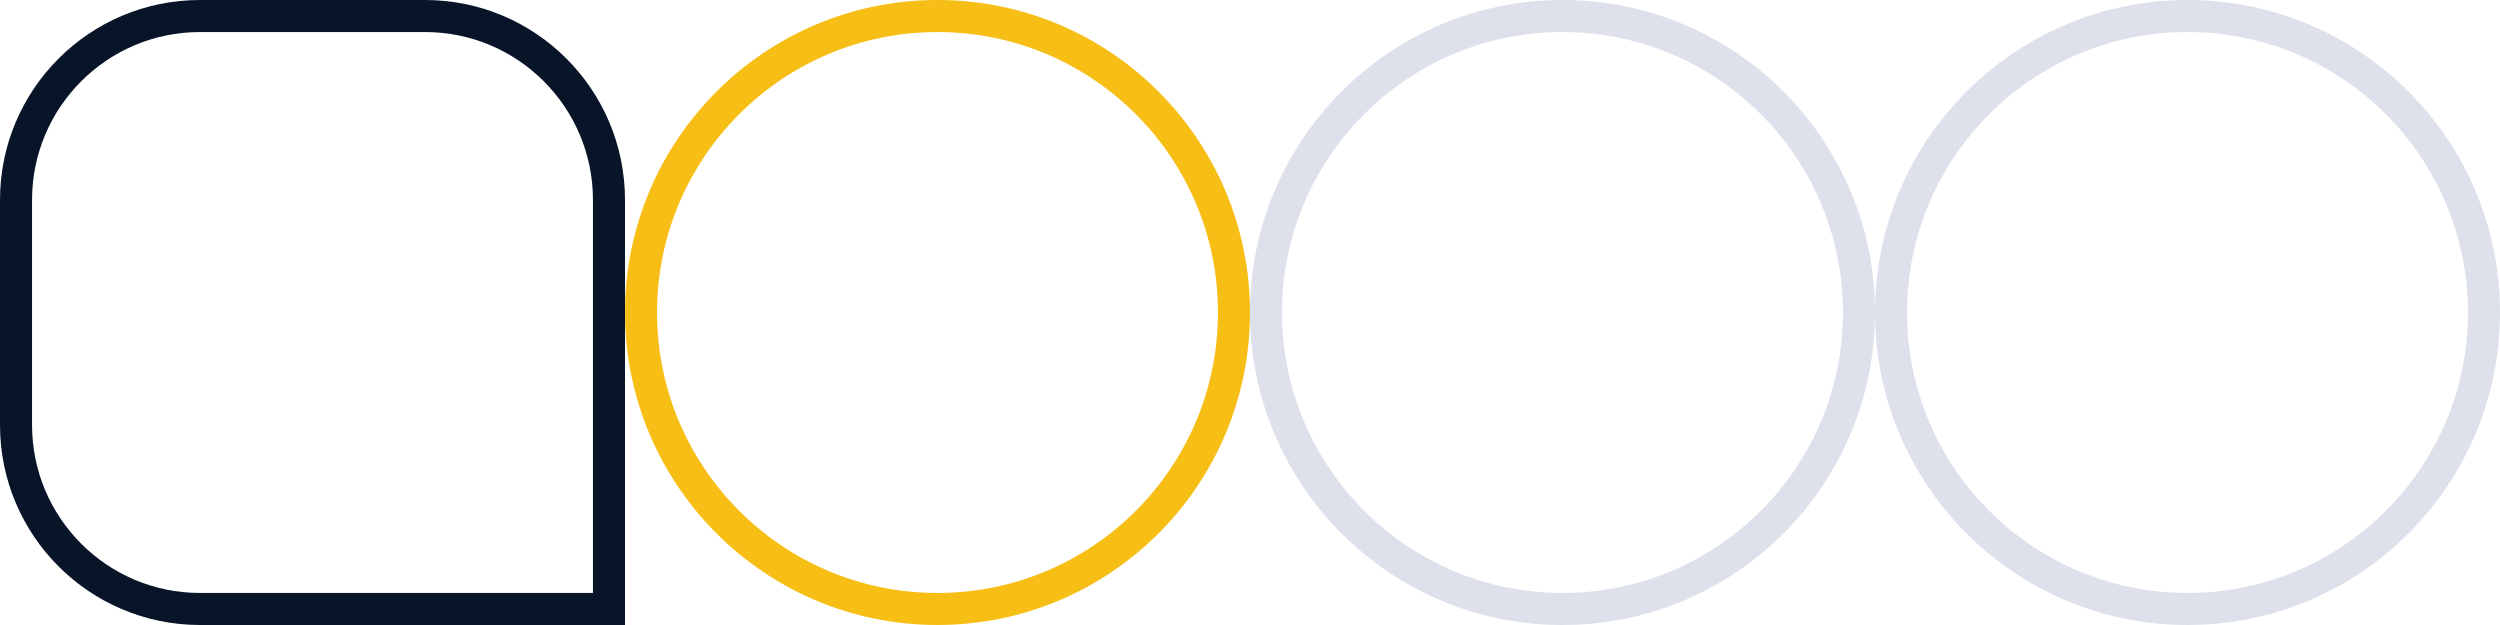
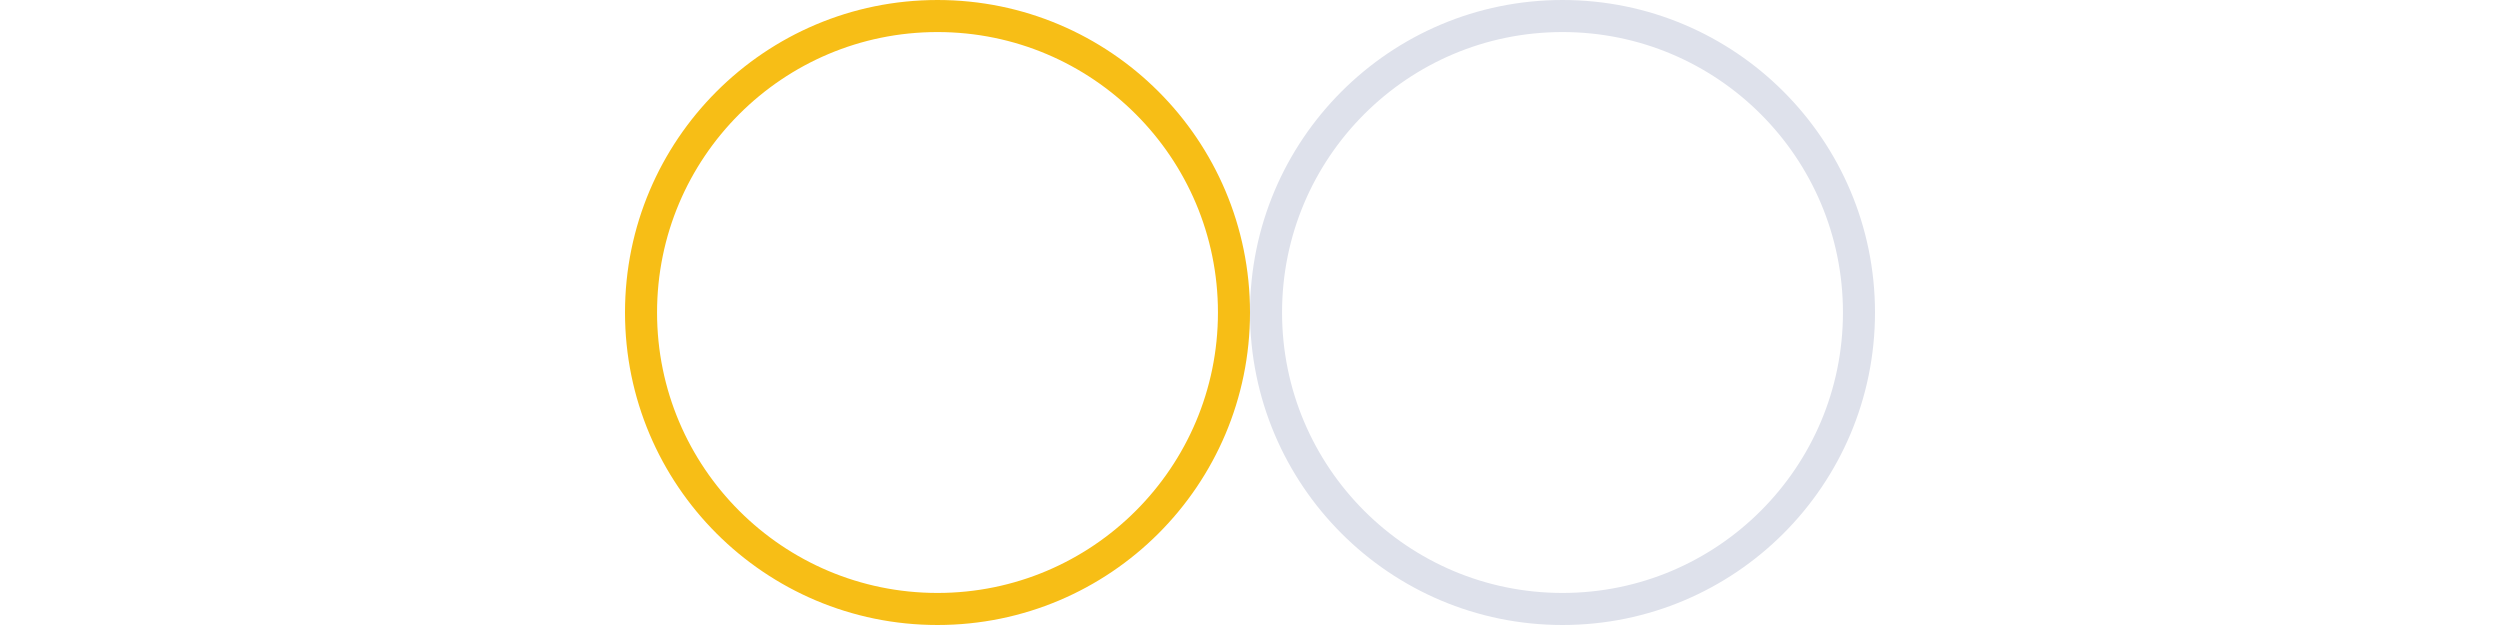
<svg xmlns="http://www.w3.org/2000/svg" width="156" height="39" viewBox="0 0 156 39" fill="none">
-   <path d="M26.52 1H12.48C6.14 1 1 6.14 1 12.48V26.52C1 32.86 6.14 38 12.48 38H38V12.48C38 6.14 32.86 1 26.52 1Z" stroke="#081528" stroke-width="2" />
  <circle cx="58.5" cy="19.5" r="18.5" stroke="#F7BE16" stroke-width="2" />
  <circle cx="97.5" cy="19.5" r="18.5" stroke="#DEE1EB" stroke-width="2" />
-   <circle cx="136.5" cy="19.5" r="18.5" stroke="#DEE1EB" stroke-width="2" />
</svg>